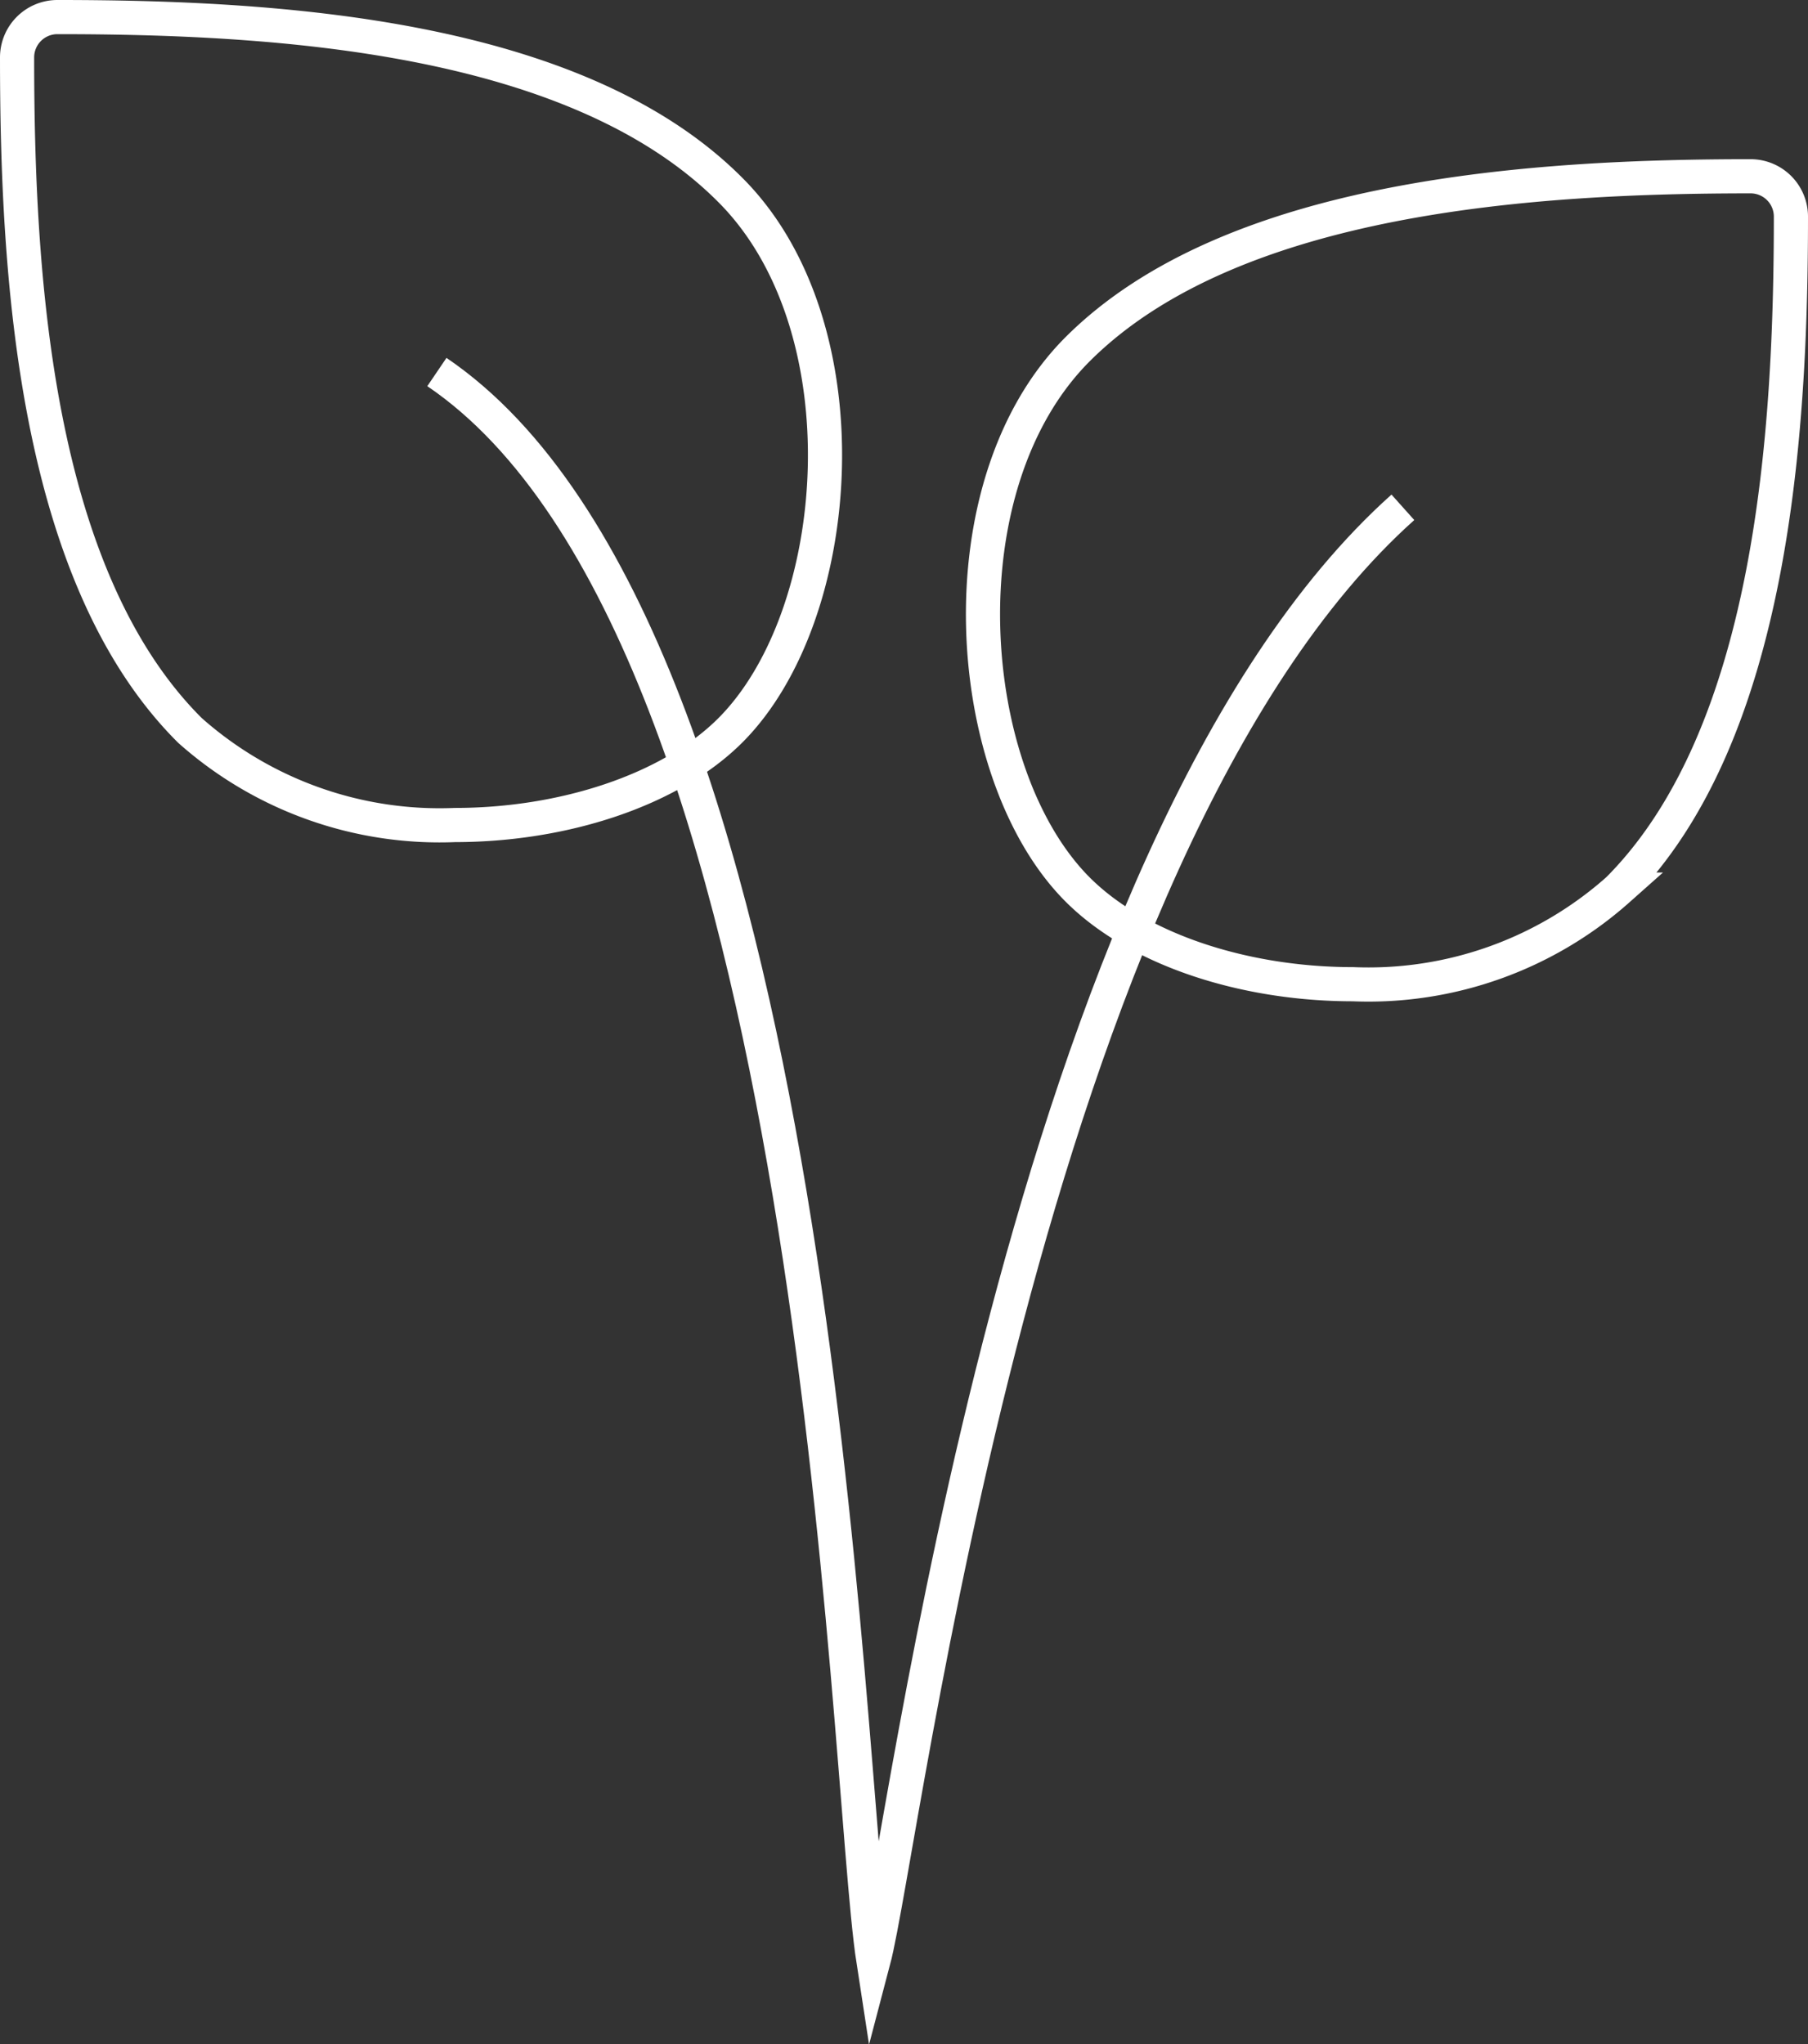
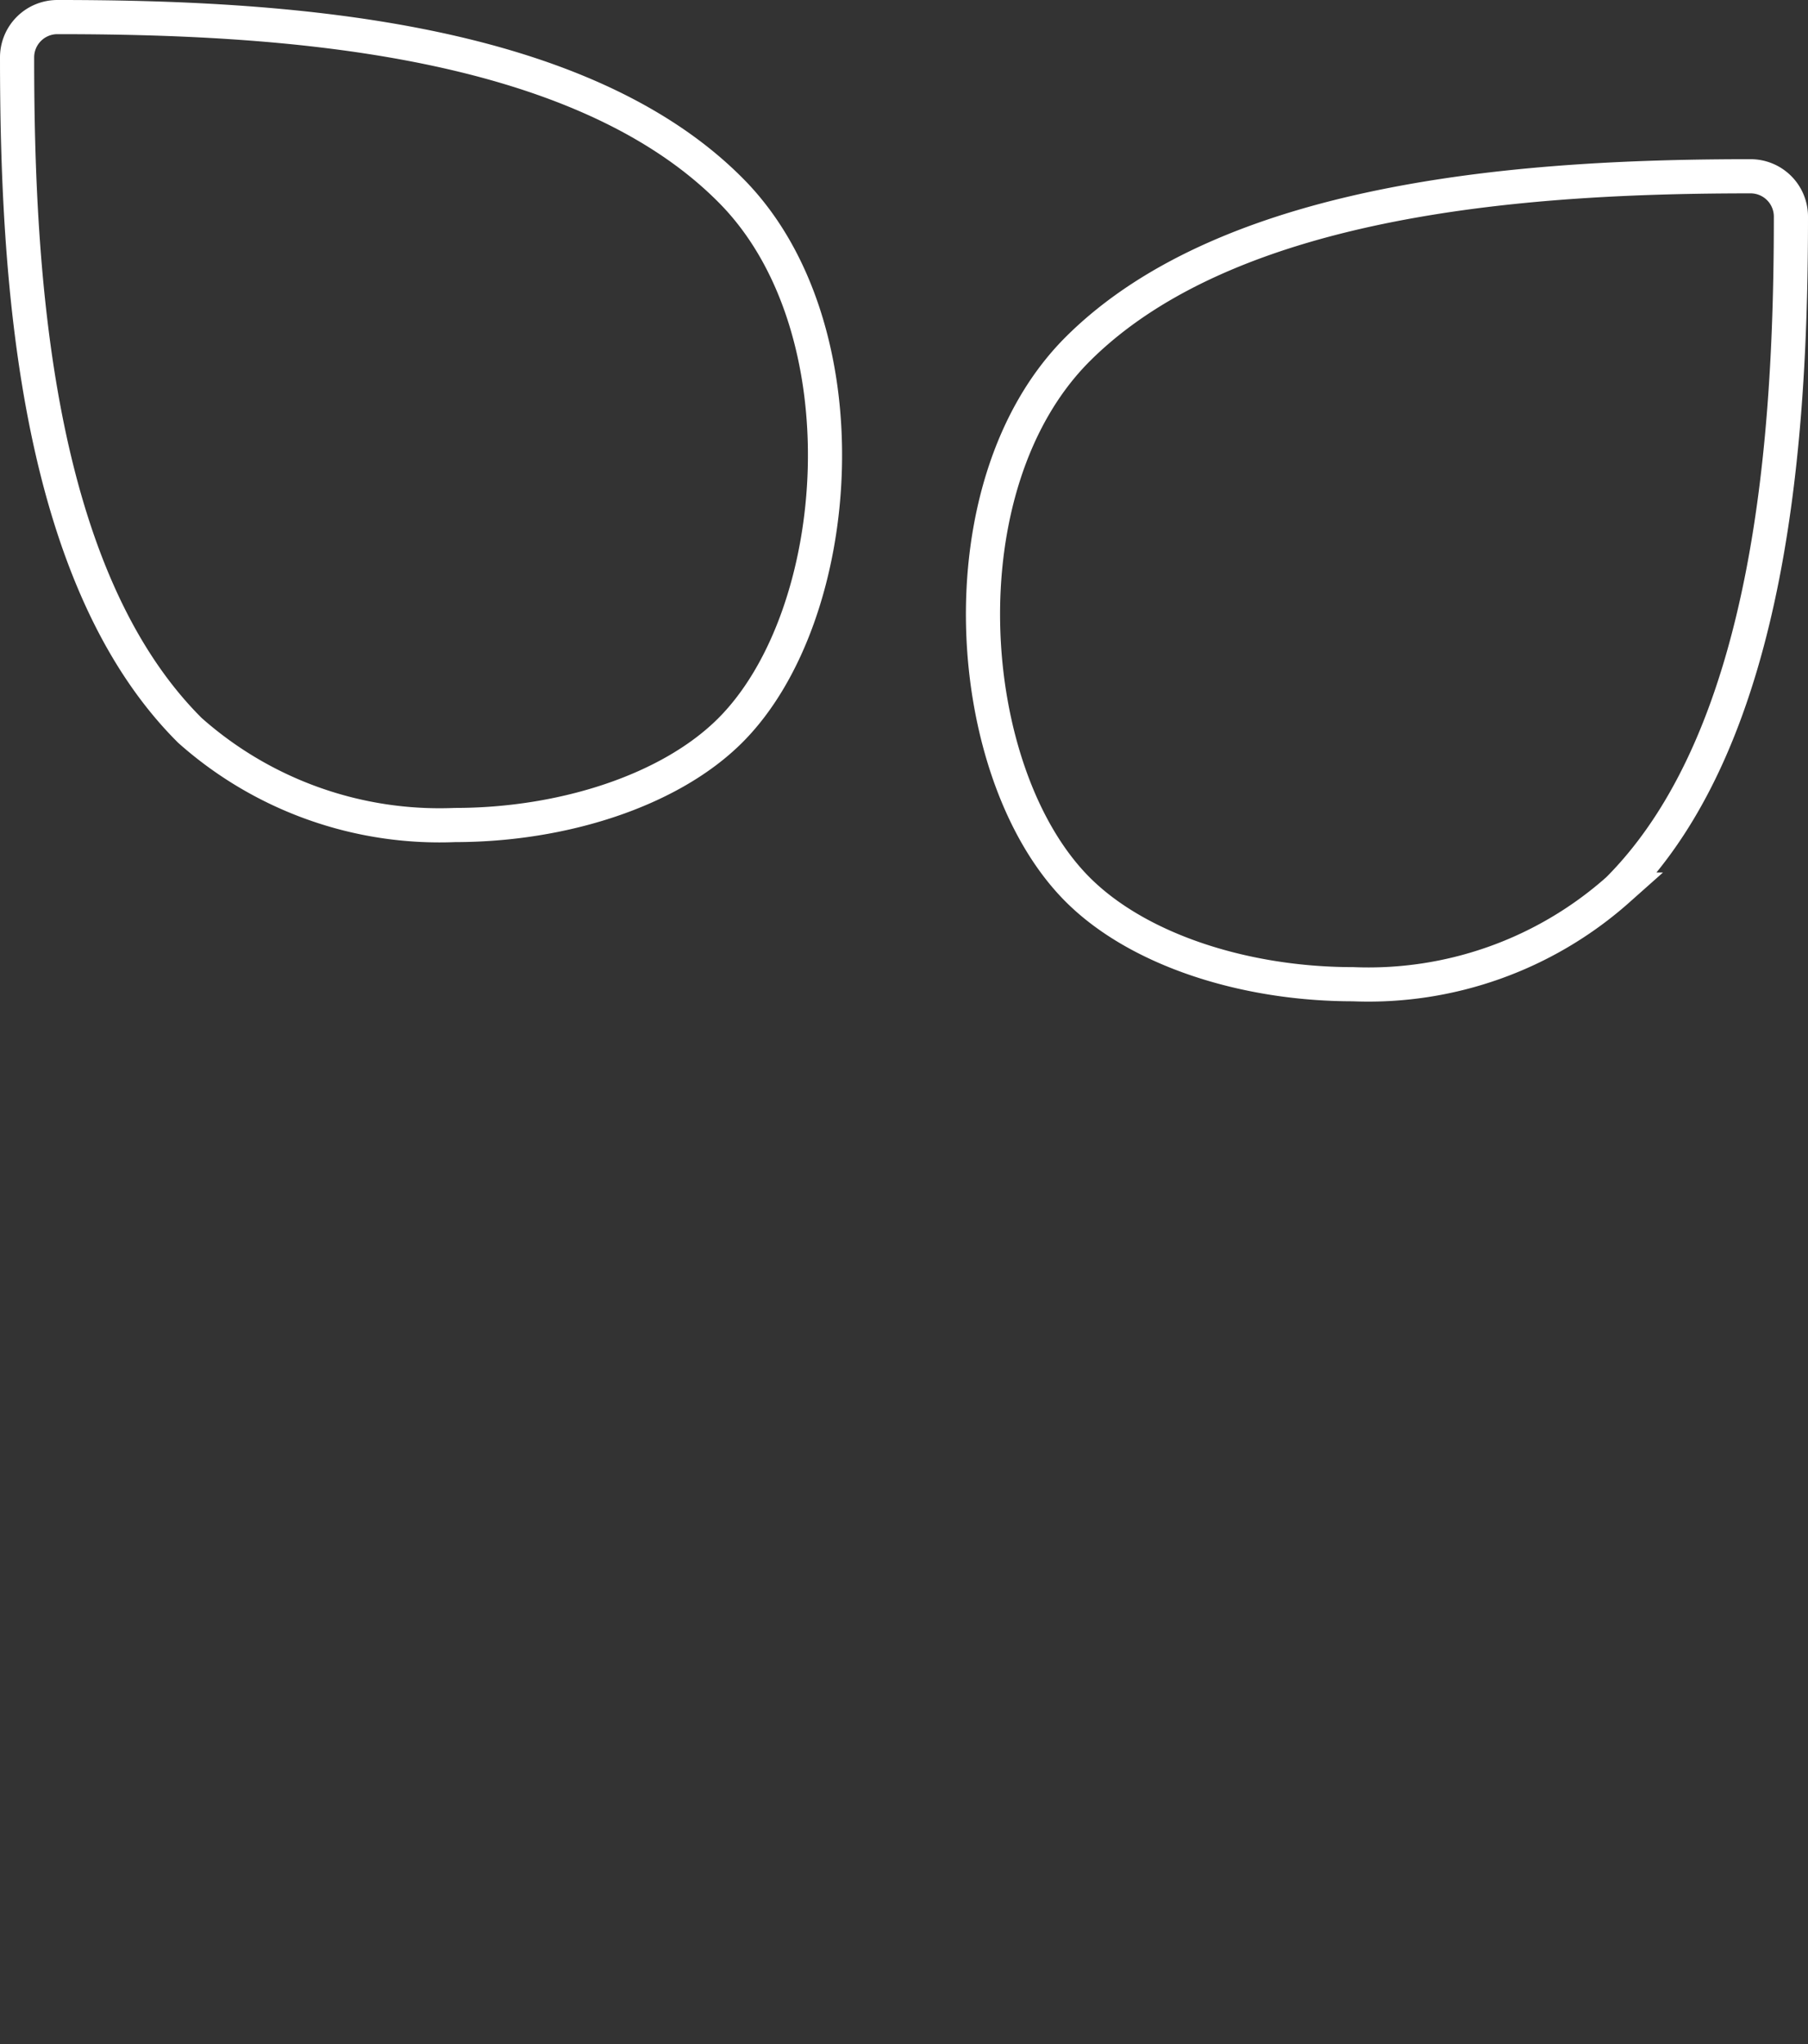
<svg xmlns="http://www.w3.org/2000/svg" viewBox="0 0 52.93 59.84">
  <rect x="0" y="0" width="52.93" height="59.84" fill="#333333" stroke="none" />
  <defs>
    <style>.cls-1{fill:none;stroke:#fff;stroke-miterlimit:10;}</style>
  </defs>
  <title>Asset 2</title>
  <g id="Layer_2" data-name="Layer 2">
    <g id="Camada_1" data-name="Camada 1">
      <path class="cls-1" d="M13.32,24.15a11,11,0,0,1-7.76-2.77C1,16.84.5,8,.5,1.68A1.18,1.18,0,0,1,1.68.5C8,.5,16.84,1,21.38,5.56c4,4,3.38,12.44,0,15.82C19.62,23.14,16.48,24.15,13.32,24.15Z" />
      <path class="cls-1" d="M39.61,28.81c-3.16,0-6.29-1-8.06-2.77-3.38-3.38-4-11.82,0-15.82C36.09,5.69,45,5.16,51.25,5.16a1.18,1.18,0,0,1,1.18,1.18c0,6.28-.53,15.16-5.06,19.7A11,11,0,0,1,39.61,28.81Z" />
-       <path class="cls-1" d="M12.79,10.89c11.36,7.7,11.92,40.93,12.78,46.51.92-3.49,4.32-32.55,15.5-42.55" />
    </g>
  </g>
</svg>